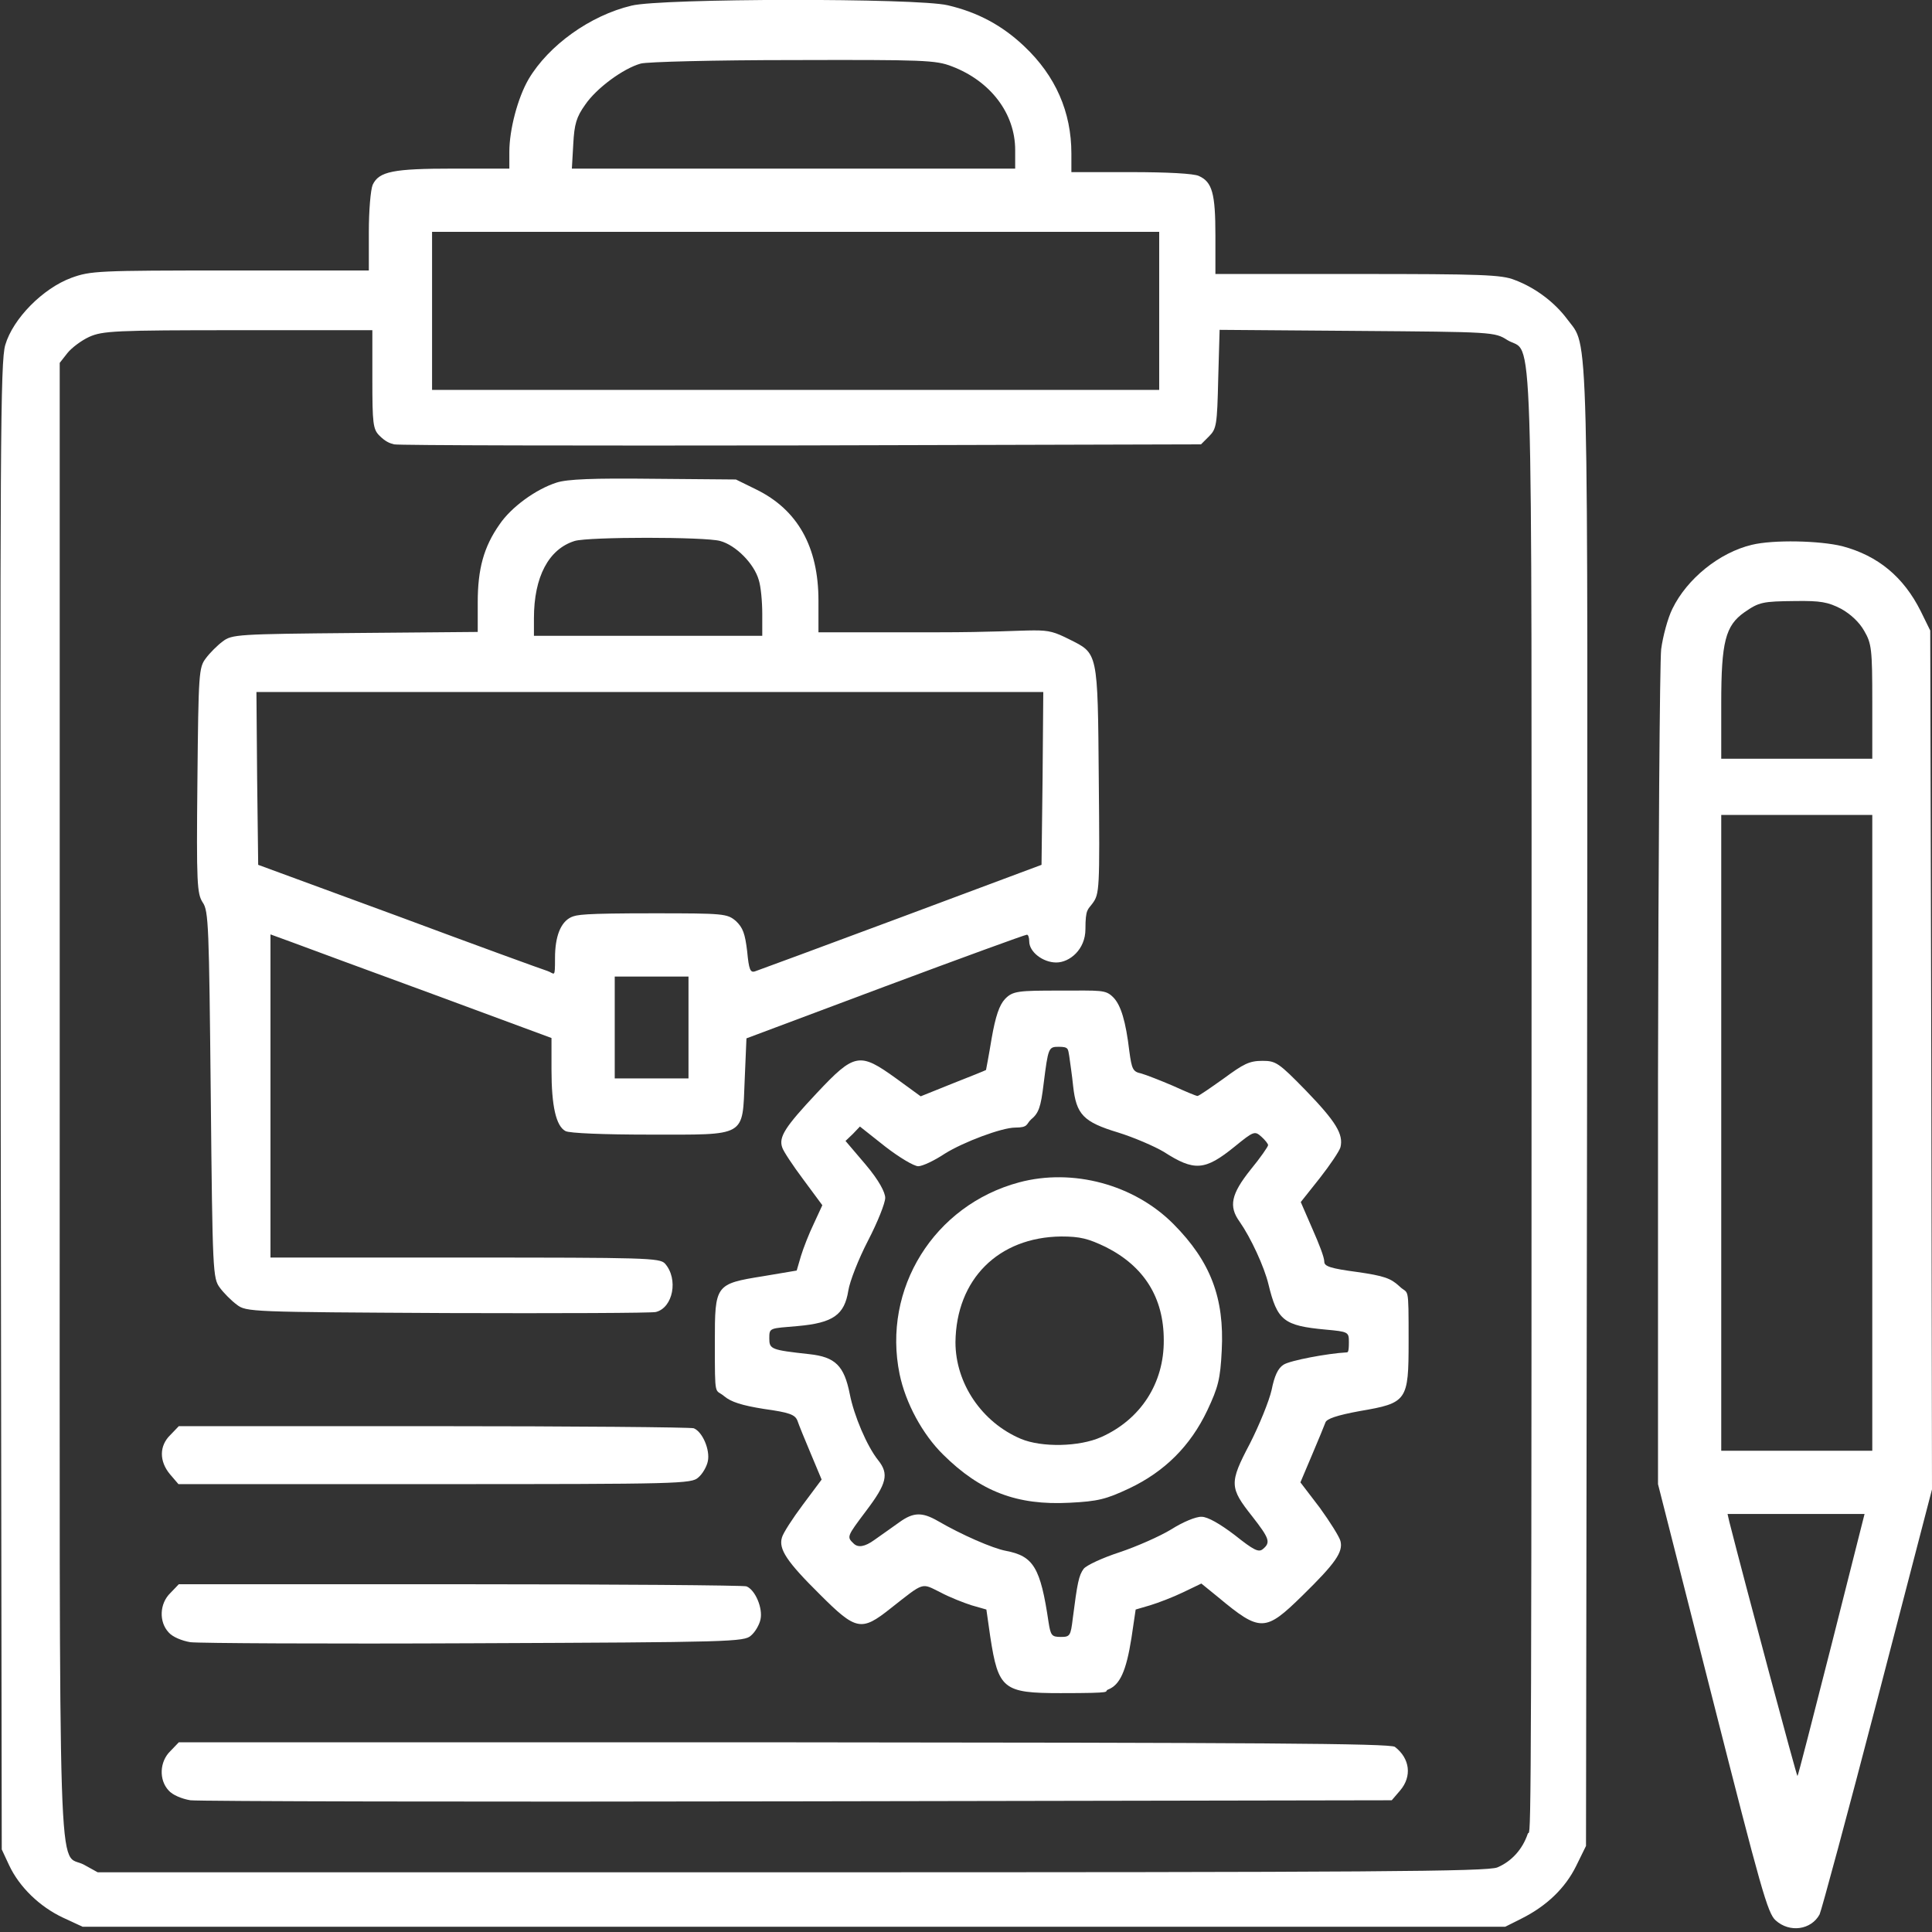
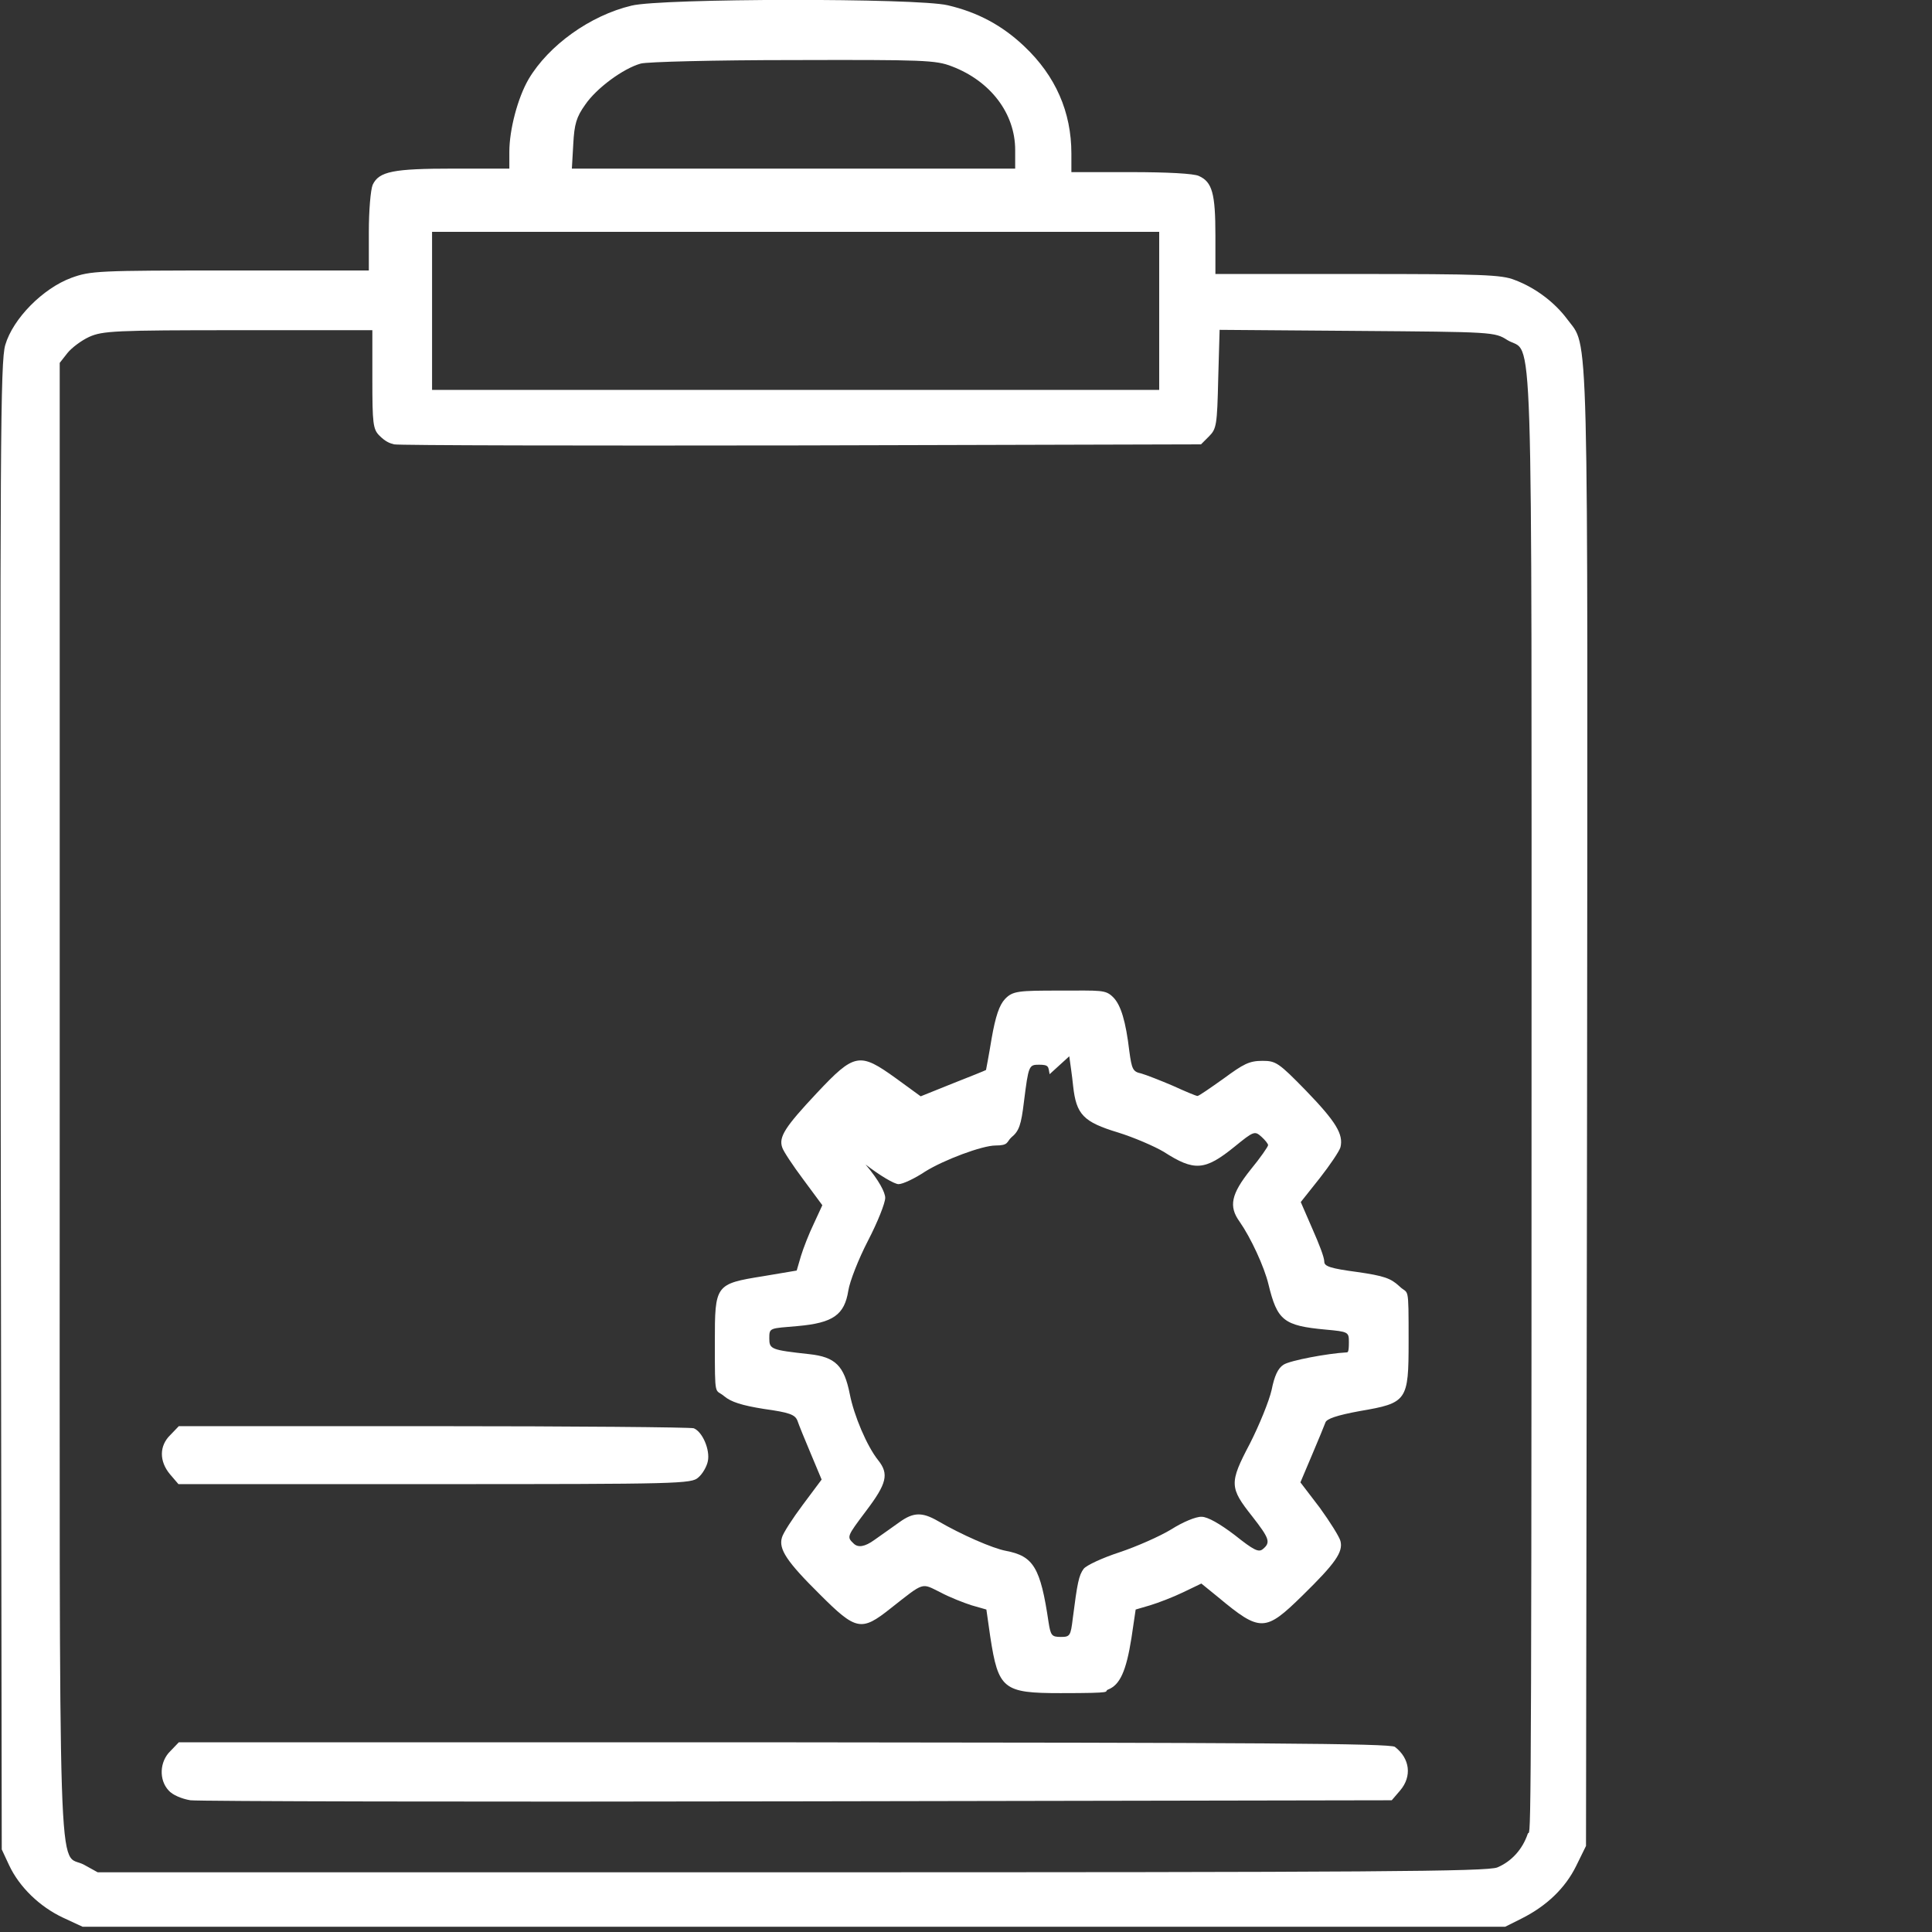
<svg xmlns="http://www.w3.org/2000/svg" id="Laag_1" width="550" height="550" version="1.1" viewBox="0 0 550 550">
  <rect x="0" y="0" width="550" height="550" fill="#333333" stroke="none" />
  <defs>
    <style>
      .st0 {
        fill: #fff;
      }
    </style>
  </defs>
  <path class="st0" d="M179.8,1.6c-11.8,2.8-23.6,11.3-29.3,20.9-3.1,5.3-5.5,14.4-5.5,20.7v4.8h-15.9c-17.2,0-21.2.8-23,4.6-.6,1.4-1.1,7.4-1.1,13.4v11h-39.5c-37.7,0-39.7.1-45.2,2.1-8.1,3-16.6,11.6-18.8,19.1C.1,103,0,125.7.2,315l.3,211.5,2.1,4.5c2.9,6.2,8.7,11.8,15.3,14.9l5.6,2.6h405l4.6-2.3c7.2-3.6,12.5-8.7,15.6-15l2.8-5.7.3-209.4c.2-230.2.6-216.7-5.7-225.3-3.5-4.7-9-8.9-14.9-11.1-3.7-1.5-9.4-1.7-44.7-1.7h-40.5v-11c0-11.9-.9-15.2-4.7-16.9-1.4-.7-9.1-1.1-19.3-1.1h-17v-5.3c0-11.8-4.5-22.1-13.4-30.5-6.2-5.9-13.2-9.7-21.8-11.7-8.8-2.1-81.5-2-90,.1ZM271,18.9c11,4.2,18,13.4,18,23.8v5.3h-126.2l.4-7c.3-5.7.9-7.7,3.4-11.2,3.2-4.7,10.8-10.3,15.8-11.7,1.7-.5,21.2-1,43.3-1,37.2-.1,40.7,0,45.3,1.8ZM330,88.5v22.5H123v-45h207v22.5ZM106,108c0,12.6.2,14.2,2,16s3,2.2,4.2,2.5c1.3.3,53.5.4,116,.3l113.7-.3,2.3-2.3c2.1-2.1,2.3-3.2,2.6-16.3l.4-14,39.1.3c38.7.3,39.2.3,42.8,2.6,7.5,4.6,6.9-14.5,6.9,215.5s-.3,207.3-1.1,209.8c-1.5,4.4-4.6,7.8-8.6,9.5-2.7,1.2-35.7,1.4-200.9,1.4H27.8l-3.8-2.1c-7.7-4.3-7,16.8-7-217.7V103.3l2.2-2.8c1.2-1.5,4-3.6,6.2-4.6,3.8-1.7,7.3-1.9,42.4-1.9h38.2v14Z" />
-   <path class="st0" d="M158.4,137.4c-5.9,1.9-12.9,7-16.2,11.9-4.5,6.4-6.2,12.7-6.2,22.2v8.4l-34.9.3c-33.5.3-35.1.4-37.7,2.4-1.5,1.1-3.7,3.3-4.8,4.8-2,2.6-2.1,4.2-2.4,34.8-.3,29.4-.1,32.2,1.5,34.7,1.7,2.4,1.8,6.8,2.3,54.8.5,50.7.6,52.2,2.6,54.9,1.1,1.5,3.3,3.7,4.8,4.8,2.7,2.1,4,2.1,59.9,2.4,31.5.1,58.2,0,59.4-.3,4.9-1.2,6.5-9.4,2.6-13.8-1.5-1.6-5.5-1.7-57-1.7h-55.3v-92l6.3,2.3c3.4,1.3,21.4,7.9,39.9,14.7l33.8,12.5v9c0,10.4,1.3,16.1,4,17.5,1.1.6,10.9,1,23.8,1,28,0,26.5.9,27.2-15.6l.5-11.8,39.5-14.8c21.7-8.1,39.8-14.7,40.3-14.7.4-.1.7.8.7,1.9,0,3,3.9,6,7.7,6s8.3-3.7,8.3-9.5.7-5.5,2-7.3c2-2.7,2.1-3.9,1.8-35.2-.3-36.7-.2-35.9-8.4-40s-6-2-37.7-2h-33.7v-9c0-15.3-5.9-25.9-17.8-31.7l-5.7-2.8-23.5-.2c-17.2-.2-24.6.1-27.6,1.1ZM205,154c4.5,1.2,9.7,6.5,11,11.1.6,1.8,1,6.2,1,9.6v6.3h-65v-5c0-11.8,4.2-19.7,11.6-22,4-1.2,37.1-1.2,41.4,0ZM296.8,221.6l-.3,24.6-39.9,14.9c-22,8.2-40.7,15.1-41.6,15.4-1.4.5-1.8-.4-2.3-5.7-.6-5-1.2-6.7-3.2-8.6-2.5-2.1-3.3-2.2-23.5-2.2s-21.8.4-23.4,1.1c-3,1.4-4.6,5.5-4.6,11.6s-.1,4.4-2.2,3.7c-1.3-.4-20.3-7.3-42.3-15.5l-40-14.7-.3-24.6-.2-24.6h224l-.2,24.6ZM196,292.5v14.5h-21v-29h21v14.5Z" />
-   <path class="st0" d="M286.1,284.4c-1.6,1.7-2.7,4.9-3.8,11.2-.8,4.9-1.6,9-1.6,9-.1.1-4.3,1.8-9.4,3.8l-9.2,3.7-7-5.1c-10.4-7.5-11.8-7.3-22.6,4.2-9,9.6-10.9,12.5-9.8,15.5.3,1,3,5.1,6,9.1l5.4,7.3-2.4,5.2c-1.4,2.9-3,7-3.7,9.3l-1.2,4.1-9.5,1.6c-13.7,2.2-13.8,2.4-13.8,18.8s0,13.1,2.7,15.4c1.9,1.6,5,2.6,11.3,3.6,7.2,1,8.8,1.6,9.5,3.3.4,1.2,2.1,5.4,3.8,9.4l3.1,7.4-5.3,7.1c-3,4-5.7,8.2-6,9.4-1,3.3,1.4,6.9,10.8,16.2,10.3,10.3,11.8,10.6,20.1,4,9.8-7.7,8.7-7.3,14.2-4.6,2.6,1.4,6.7,3,8.9,3.7l4.2,1.2,1.1,7.7c2.3,15,3.7,16.1,20,16.1s12.1-.4,13.5-1c3.4-1.3,5.2-5.2,6.7-14.7l1.2-8.1,4.1-1.2c2.3-.7,6.5-2.3,9.4-3.7l5.2-2.5,4.8,3.9c12,10,13.4,9.9,24-.5,9.4-9.2,11.6-12.4,10.8-15.5-.3-1.2-3-5.5-5.9-9.5l-5.5-7.2,3.3-7.8c1.8-4.2,3.5-8.4,3.8-9.2.3-1.1,3.3-2.1,9.8-3.3,13.5-2.3,13.9-2.9,13.9-19.8s0-13.1-2.7-15.8c-2.4-2.2-4.3-2.9-12-4-7.5-1-9.3-1.6-9.3-2.9s-1.5-5.1-3.4-9.4l-3.3-7.6,5.4-6.8c2.9-3.7,5.6-7.7,5.9-8.8.9-3.7-1.3-7.3-9.8-16.1-7.8-8-8.6-8.5-12.4-8.5s-5.4.9-11,5c-3.8,2.7-7.1,5-7.5,5s-3.5-1.3-7-2.9c-3.5-1.5-7.6-3.1-9-3.5-2.4-.5-2.7-1.2-3.4-6.3-1-8.5-2.4-13.2-4.6-15.4s-3.4-1.9-15.2-1.9-13.4.1-15.6,2.4ZM304.4,300.7c.2,1.6.8,5.4,1.1,8.5.9,8.1,2.9,10.2,12.8,13.2,4.5,1.4,10.3,3.9,13,5.5,8.7,5.6,11.7,5.4,20.2-1.5,5.4-4.4,5.7-4.5,7.6-2.8,1,.9,1.9,2,1.9,2.4s-2.2,3.6-5,7c-5.5,6.9-6.3,10.4-3.1,14.8,3.2,4.6,7,12.8,8.2,17.8,2.5,10.3,4.3,11.8,16.2,12.9,6.6.6,6.7.7,6.7,3.6s-.3,2.9-.7,2.9c-5.4.3-16.1,2.3-17.9,3.5-1.6,1-2.6,3.2-3.4,7.2-.7,3.1-3.5,10-6.2,15.3-5.9,11.2-5.8,12.5.7,20.7,4.9,6.3,5.3,7.4,3,9.3-1.2,1-2.6.3-8-4-4.2-3.2-7.7-5.2-9.4-5.2-1.6-.1-5.4,1.5-8.7,3.6-3.3,2-9.9,4.9-14.7,6.5-4.9,1.6-9.4,3.7-10.2,4.7-1.4,1.9-1.8,4-3.1,14.1-.6,5-.8,5.3-3.4,5.3s-2.9-.4-3.5-4.2c-2.3-15.6-4.3-18.8-12.1-20.3-3.8-.7-12.7-4.6-19.4-8.5-4.5-2.6-7-2.5-10.9.3-1.7,1.2-4.9,3.5-7.2,5.1q-4,2.9-5.9,1c-2-1.9-1.9-2,3.5-9.2,6-7.9,6.6-10.6,3.5-14.5-3.2-4-6.9-12.7-8.1-18.9-1.6-8-4.1-10.5-11.5-11.3-10.9-1.2-11.4-1.4-11.4-4.5s.1-2.8,8.1-3.5c10.1-.9,13.3-3.2,14.4-10.1.4-2.6,2.9-9,5.6-14.2s4.9-10.7,4.9-12.2-1.7-4.9-5.6-9.5l-5.7-6.7,2.1-2,2-2.1,7.2,5.7c4,3.1,8.2,5.6,9.4,5.6s4.6-1.6,7.6-3.6c5.3-3.3,16.2-7.4,20-7.4s3.1-1,4.5-2.3c2.2-1.8,2.8-3.5,3.6-10.2,1.3-10.3,1.4-10.5,4.3-10.5s2.6.6,3,2.7Z" />
-   <path class="st0" d="M290.1,336.6c-24.2,6.5-39,30.3-34,54.6,1.7,8.2,6.5,17.1,12.4,22.9,10.6,10.5,21,14.5,36,13.7,8.1-.4,10.4-1,17-4.1,10.1-4.8,17.4-12.1,22.2-22.2,3.1-6.6,3.7-8.9,4.1-17,.8-15-3.2-25.4-13.7-36-11.2-11.3-28.7-16-44-11.9ZM314.8,355c10.9,5.5,16.5,14.4,16.5,26.5.1,12.3-6.6,22.6-17.8,27.6-6.2,2.8-17,3-22.9.5-11.1-4.7-18.6-15.8-18.6-27.5.2-17.9,12.2-29.9,30.1-30.1,5.4,0,7.7.6,12.7,3Z" />
+   <path class="st0" d="M286.1,284.4c-1.6,1.7-2.7,4.9-3.8,11.2-.8,4.9-1.6,9-1.6,9-.1.1-4.3,1.8-9.4,3.8l-9.2,3.7-7-5.1c-10.4-7.5-11.8-7.3-22.6,4.2-9,9.6-10.9,12.5-9.8,15.5.3,1,3,5.1,6,9.1l5.4,7.3-2.4,5.2c-1.4,2.9-3,7-3.7,9.3l-1.2,4.1-9.5,1.6c-13.7,2.2-13.8,2.4-13.8,18.8s0,13.1,2.7,15.4c1.9,1.6,5,2.6,11.3,3.6,7.2,1,8.8,1.6,9.5,3.3.4,1.2,2.1,5.4,3.8,9.4l3.1,7.4-5.3,7.1c-3,4-5.7,8.2-6,9.4-1,3.3,1.4,6.9,10.8,16.2,10.3,10.3,11.8,10.6,20.1,4,9.8-7.7,8.7-7.3,14.2-4.6,2.6,1.4,6.7,3,8.9,3.7l4.2,1.2,1.1,7.7c2.3,15,3.7,16.1,20,16.1s12.1-.4,13.5-1c3.4-1.3,5.2-5.2,6.7-14.7l1.2-8.1,4.1-1.2c2.3-.7,6.5-2.3,9.4-3.7l5.2-2.5,4.8,3.9c12,10,13.4,9.9,24-.5,9.4-9.2,11.6-12.4,10.8-15.5-.3-1.2-3-5.5-5.9-9.5l-5.5-7.2,3.3-7.8c1.8-4.2,3.5-8.4,3.8-9.2.3-1.1,3.3-2.1,9.8-3.3,13.5-2.3,13.9-2.9,13.9-19.8s0-13.1-2.7-15.8c-2.4-2.2-4.3-2.9-12-4-7.5-1-9.3-1.6-9.3-2.9s-1.5-5.1-3.4-9.4l-3.3-7.6,5.4-6.8c2.9-3.7,5.6-7.7,5.9-8.8.9-3.7-1.3-7.3-9.8-16.1-7.8-8-8.6-8.5-12.4-8.5s-5.4.9-11,5c-3.8,2.7-7.1,5-7.5,5s-3.5-1.3-7-2.9c-3.5-1.5-7.6-3.1-9-3.5-2.4-.5-2.7-1.2-3.4-6.3-1-8.5-2.4-13.2-4.6-15.4s-3.4-1.9-15.2-1.9-13.4.1-15.6,2.4ZM304.4,300.7c.2,1.6.8,5.4,1.1,8.5.9,8.1,2.9,10.2,12.8,13.2,4.5,1.4,10.3,3.9,13,5.5,8.7,5.6,11.7,5.4,20.2-1.5,5.4-4.4,5.7-4.5,7.6-2.8,1,.9,1.9,2,1.9,2.4s-2.2,3.6-5,7c-5.5,6.9-6.3,10.4-3.1,14.8,3.2,4.6,7,12.8,8.2,17.8,2.5,10.3,4.3,11.8,16.2,12.9,6.6.6,6.7.7,6.7,3.6s-.3,2.9-.7,2.9c-5.4.3-16.1,2.3-17.9,3.5-1.6,1-2.6,3.2-3.4,7.2-.7,3.1-3.5,10-6.2,15.3-5.9,11.2-5.8,12.5.7,20.7,4.9,6.3,5.3,7.4,3,9.3-1.2,1-2.6.3-8-4-4.2-3.2-7.7-5.2-9.4-5.2-1.6-.1-5.4,1.5-8.7,3.6-3.3,2-9.9,4.9-14.7,6.5-4.9,1.6-9.4,3.7-10.2,4.7-1.4,1.9-1.8,4-3.1,14.1-.6,5-.8,5.3-3.4,5.3s-2.9-.4-3.5-4.2c-2.3-15.6-4.3-18.8-12.1-20.3-3.8-.7-12.7-4.6-19.4-8.5-4.5-2.6-7-2.5-10.9.3-1.7,1.2-4.9,3.5-7.2,5.1q-4,2.9-5.9,1c-2-1.9-1.9-2,3.5-9.2,6-7.9,6.6-10.6,3.5-14.5-3.2-4-6.9-12.7-8.1-18.9-1.6-8-4.1-10.5-11.5-11.3-10.9-1.2-11.4-1.4-11.4-4.5s.1-2.8,8.1-3.5c10.1-.9,13.3-3.2,14.4-10.1.4-2.6,2.9-9,5.6-14.2s4.9-10.7,4.9-12.2-1.7-4.9-5.6-9.5c4,3.1,8.2,5.6,9.4,5.6s4.6-1.6,7.6-3.6c5.3-3.3,16.2-7.4,20-7.4s3.1-1,4.5-2.3c2.2-1.8,2.8-3.5,3.6-10.2,1.3-10.3,1.4-10.5,4.3-10.5s2.6.6,3,2.7Z" />
  <path class="st0" d="M48.5,408.5c-3.2,3.1-3.2,7.5-.1,11.2l2.4,2.8h73c69.7,0,73.1-.1,75-1.9,1.2-1,2.4-3.1,2.7-4.6.7-3.2-1.5-8.4-4-9.4-.9-.3-34.3-.6-74.1-.6H50.9l-2.4,2.5Z" />
-   <path class="st0" d="M48.5,453.5c-3.1,3-3.3,8.2-.5,11.2,1.1,1.3,3.8,2.4,6.2,2.8,2.4.3,38.8.5,80.9.3,73-.3,76.8-.4,78.7-2.2,1.2-1,2.4-3.1,2.7-4.6.7-3.2-1.5-8.4-4-9.4-.9-.3-37.6-.6-81.6-.6H50.9l-2.4,2.5Z" />
  <path class="st0" d="M48.5,498.5c-3.1,3-3.3,8.2-.5,11.2,1.1,1.3,3.8,2.4,6.2,2.8,2.4.3,80.3.5,173.1.3l168.9-.3,2.4-2.8c3.4-4,2.8-9.1-1.5-12.4-1.2-1-40-1.2-173.9-1.3H50.9l-2.4,2.5Z" />
-   <path class="st0" d="M498.7,155.1c-9.2,2.2-18.4,9.6-22.6,18.2-1.3,2.6-2.7,7.8-3.2,11.5-.4,3.7-.8,58.7-.9,122.2v115.5l15.5,61c13.8,54.3,15.7,61.2,18,63.2,4,3.6,10.1,2.7,12.5-1.7.5-1,8-28.7,16.5-61.4l15.5-59.6-.2-122.2-.3-122.3-2.7-5.5c-4.9-9.8-12.2-15.8-22.3-18.5-6.4-1.6-19.7-1.9-25.8-.4ZM524.1,173.3c2.7,1.5,5.2,3.8,6.6,6.3,2.1,3.6,2.3,5.2,2.3,20.1v16.3h-43v-15.8c0-17.5,1.2-22.1,6.6-25.9,4.2-2.9,5.1-3.1,14.5-3.2,7.2-.1,9.3.3,13,2.2ZM533,322.5v90.5h-43v-181h43v90.5ZM521.4,468.2c-5.2,20.4-9.5,37.3-9.7,37.4-.2.2-14.8-54.3-19.4-72.4l-.5-2.2h39l-9.4,37.2Z" />
</svg>